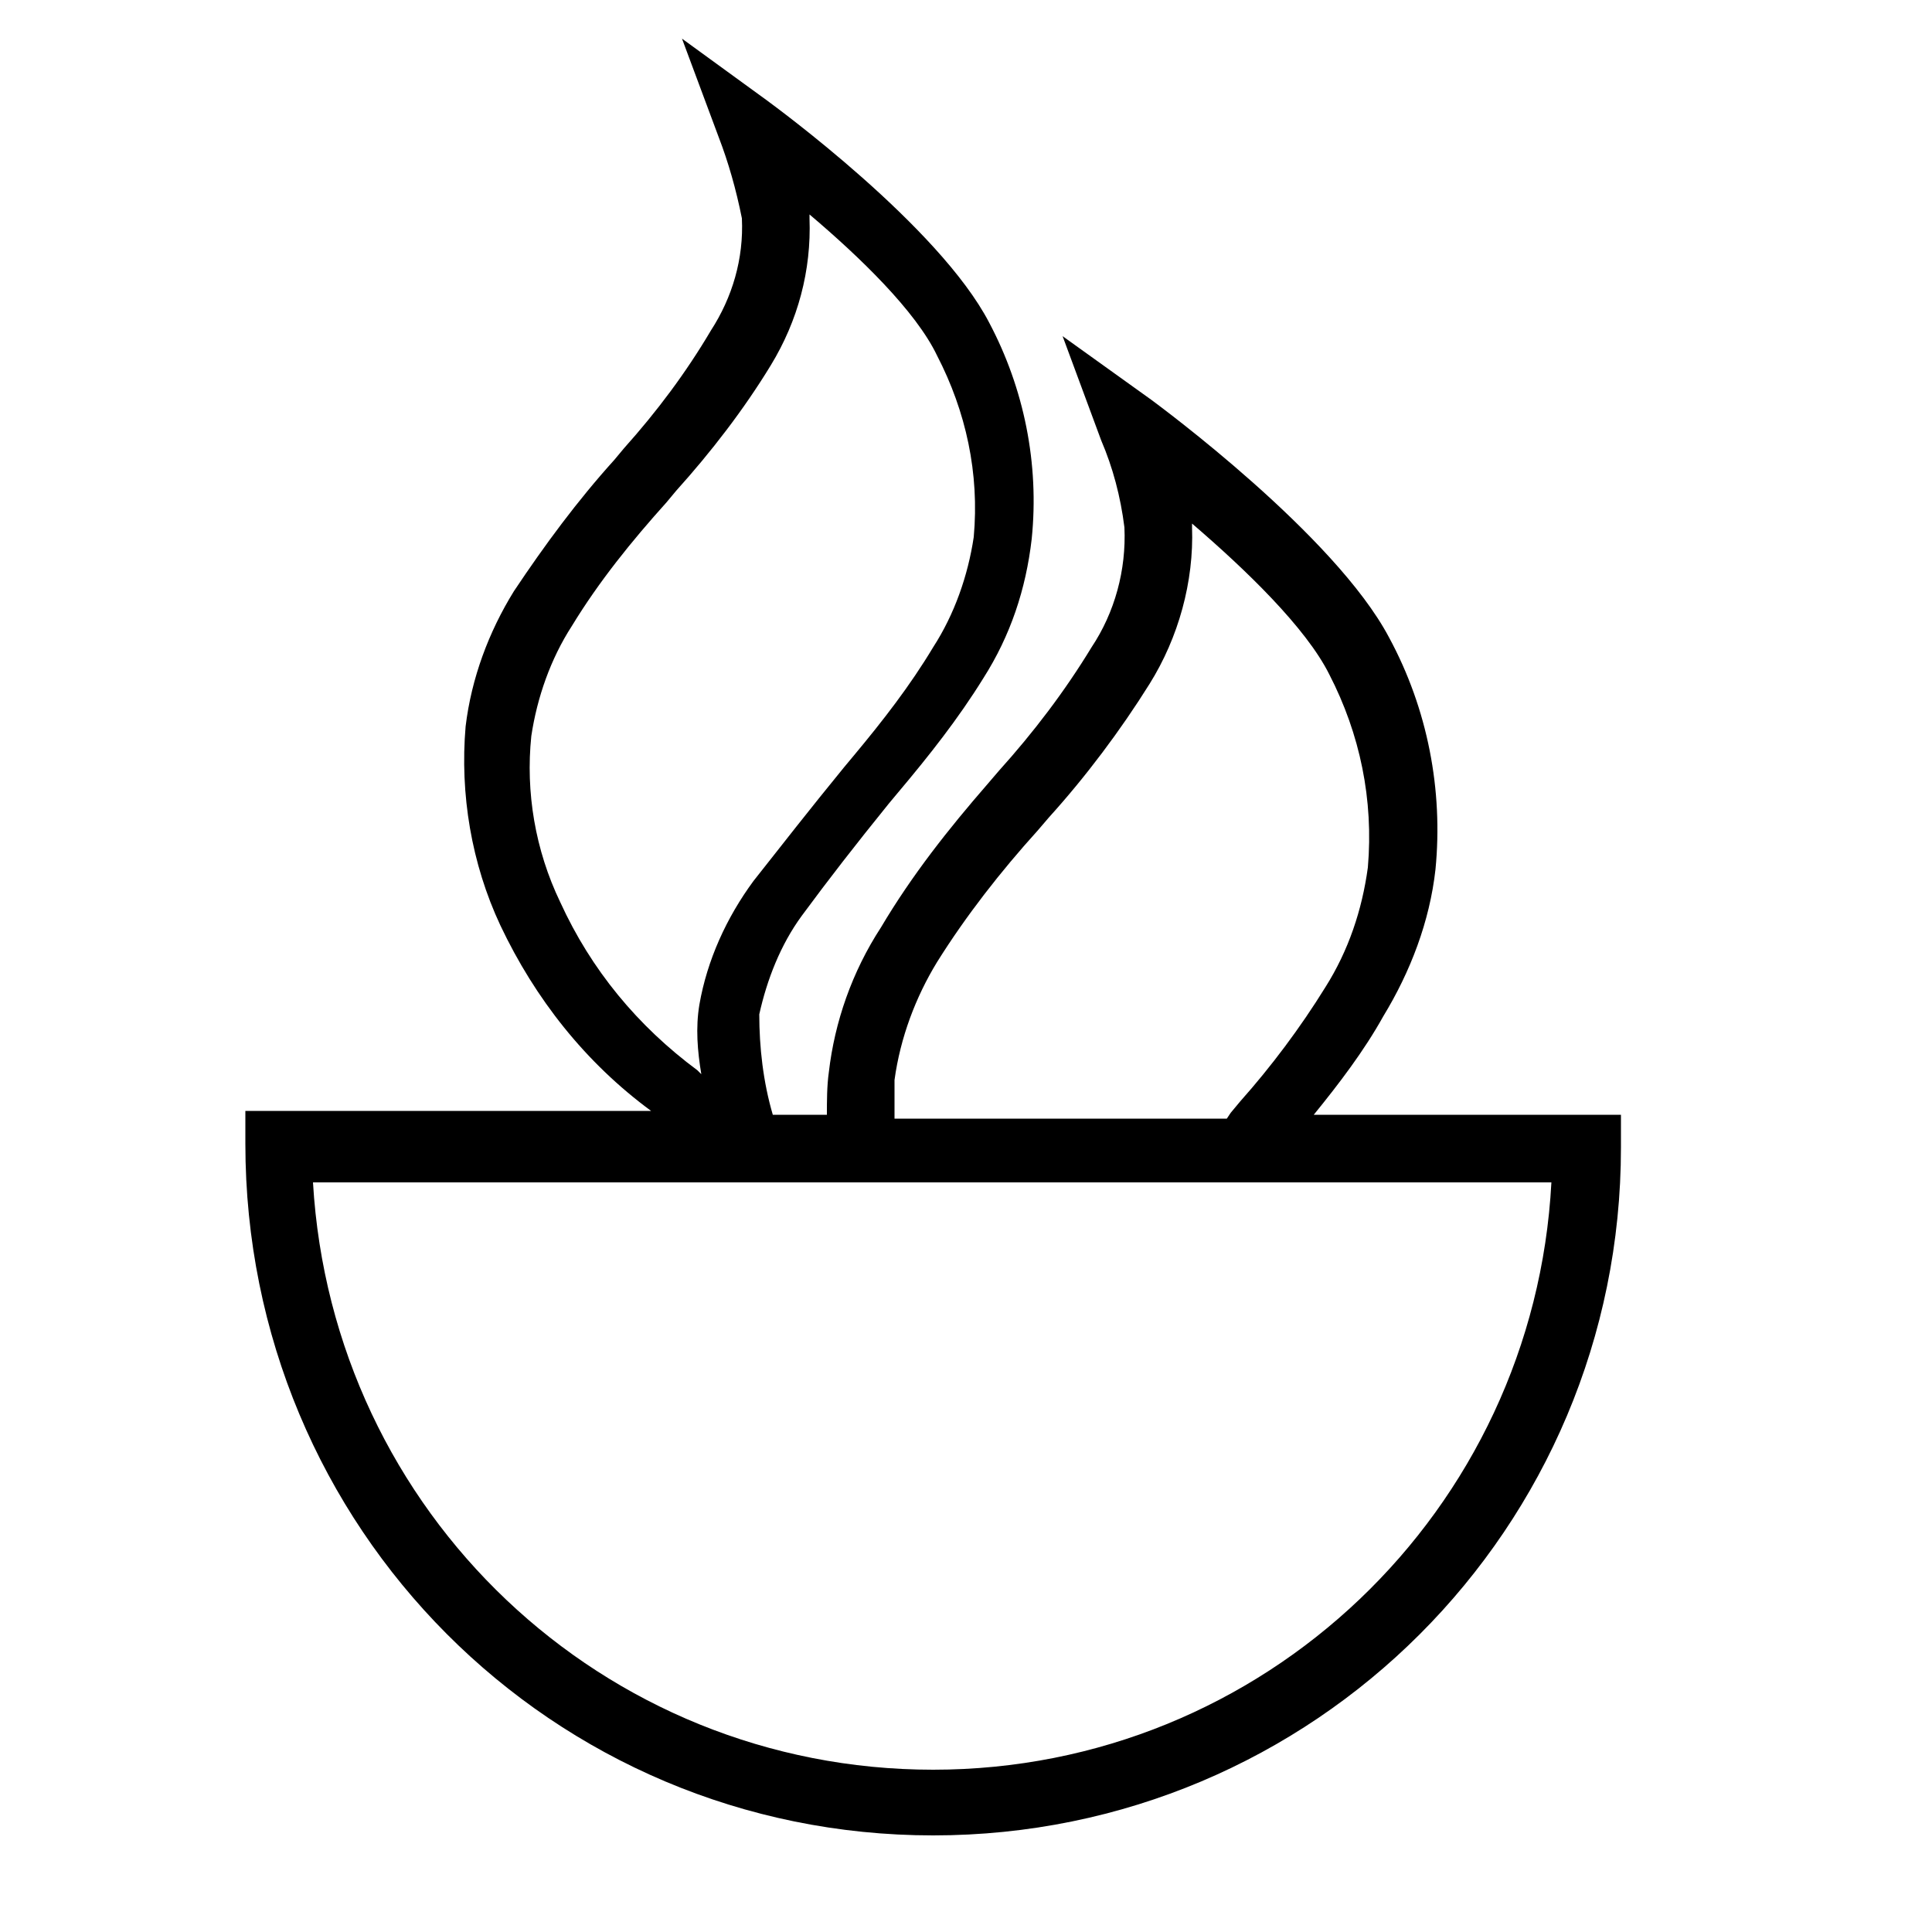
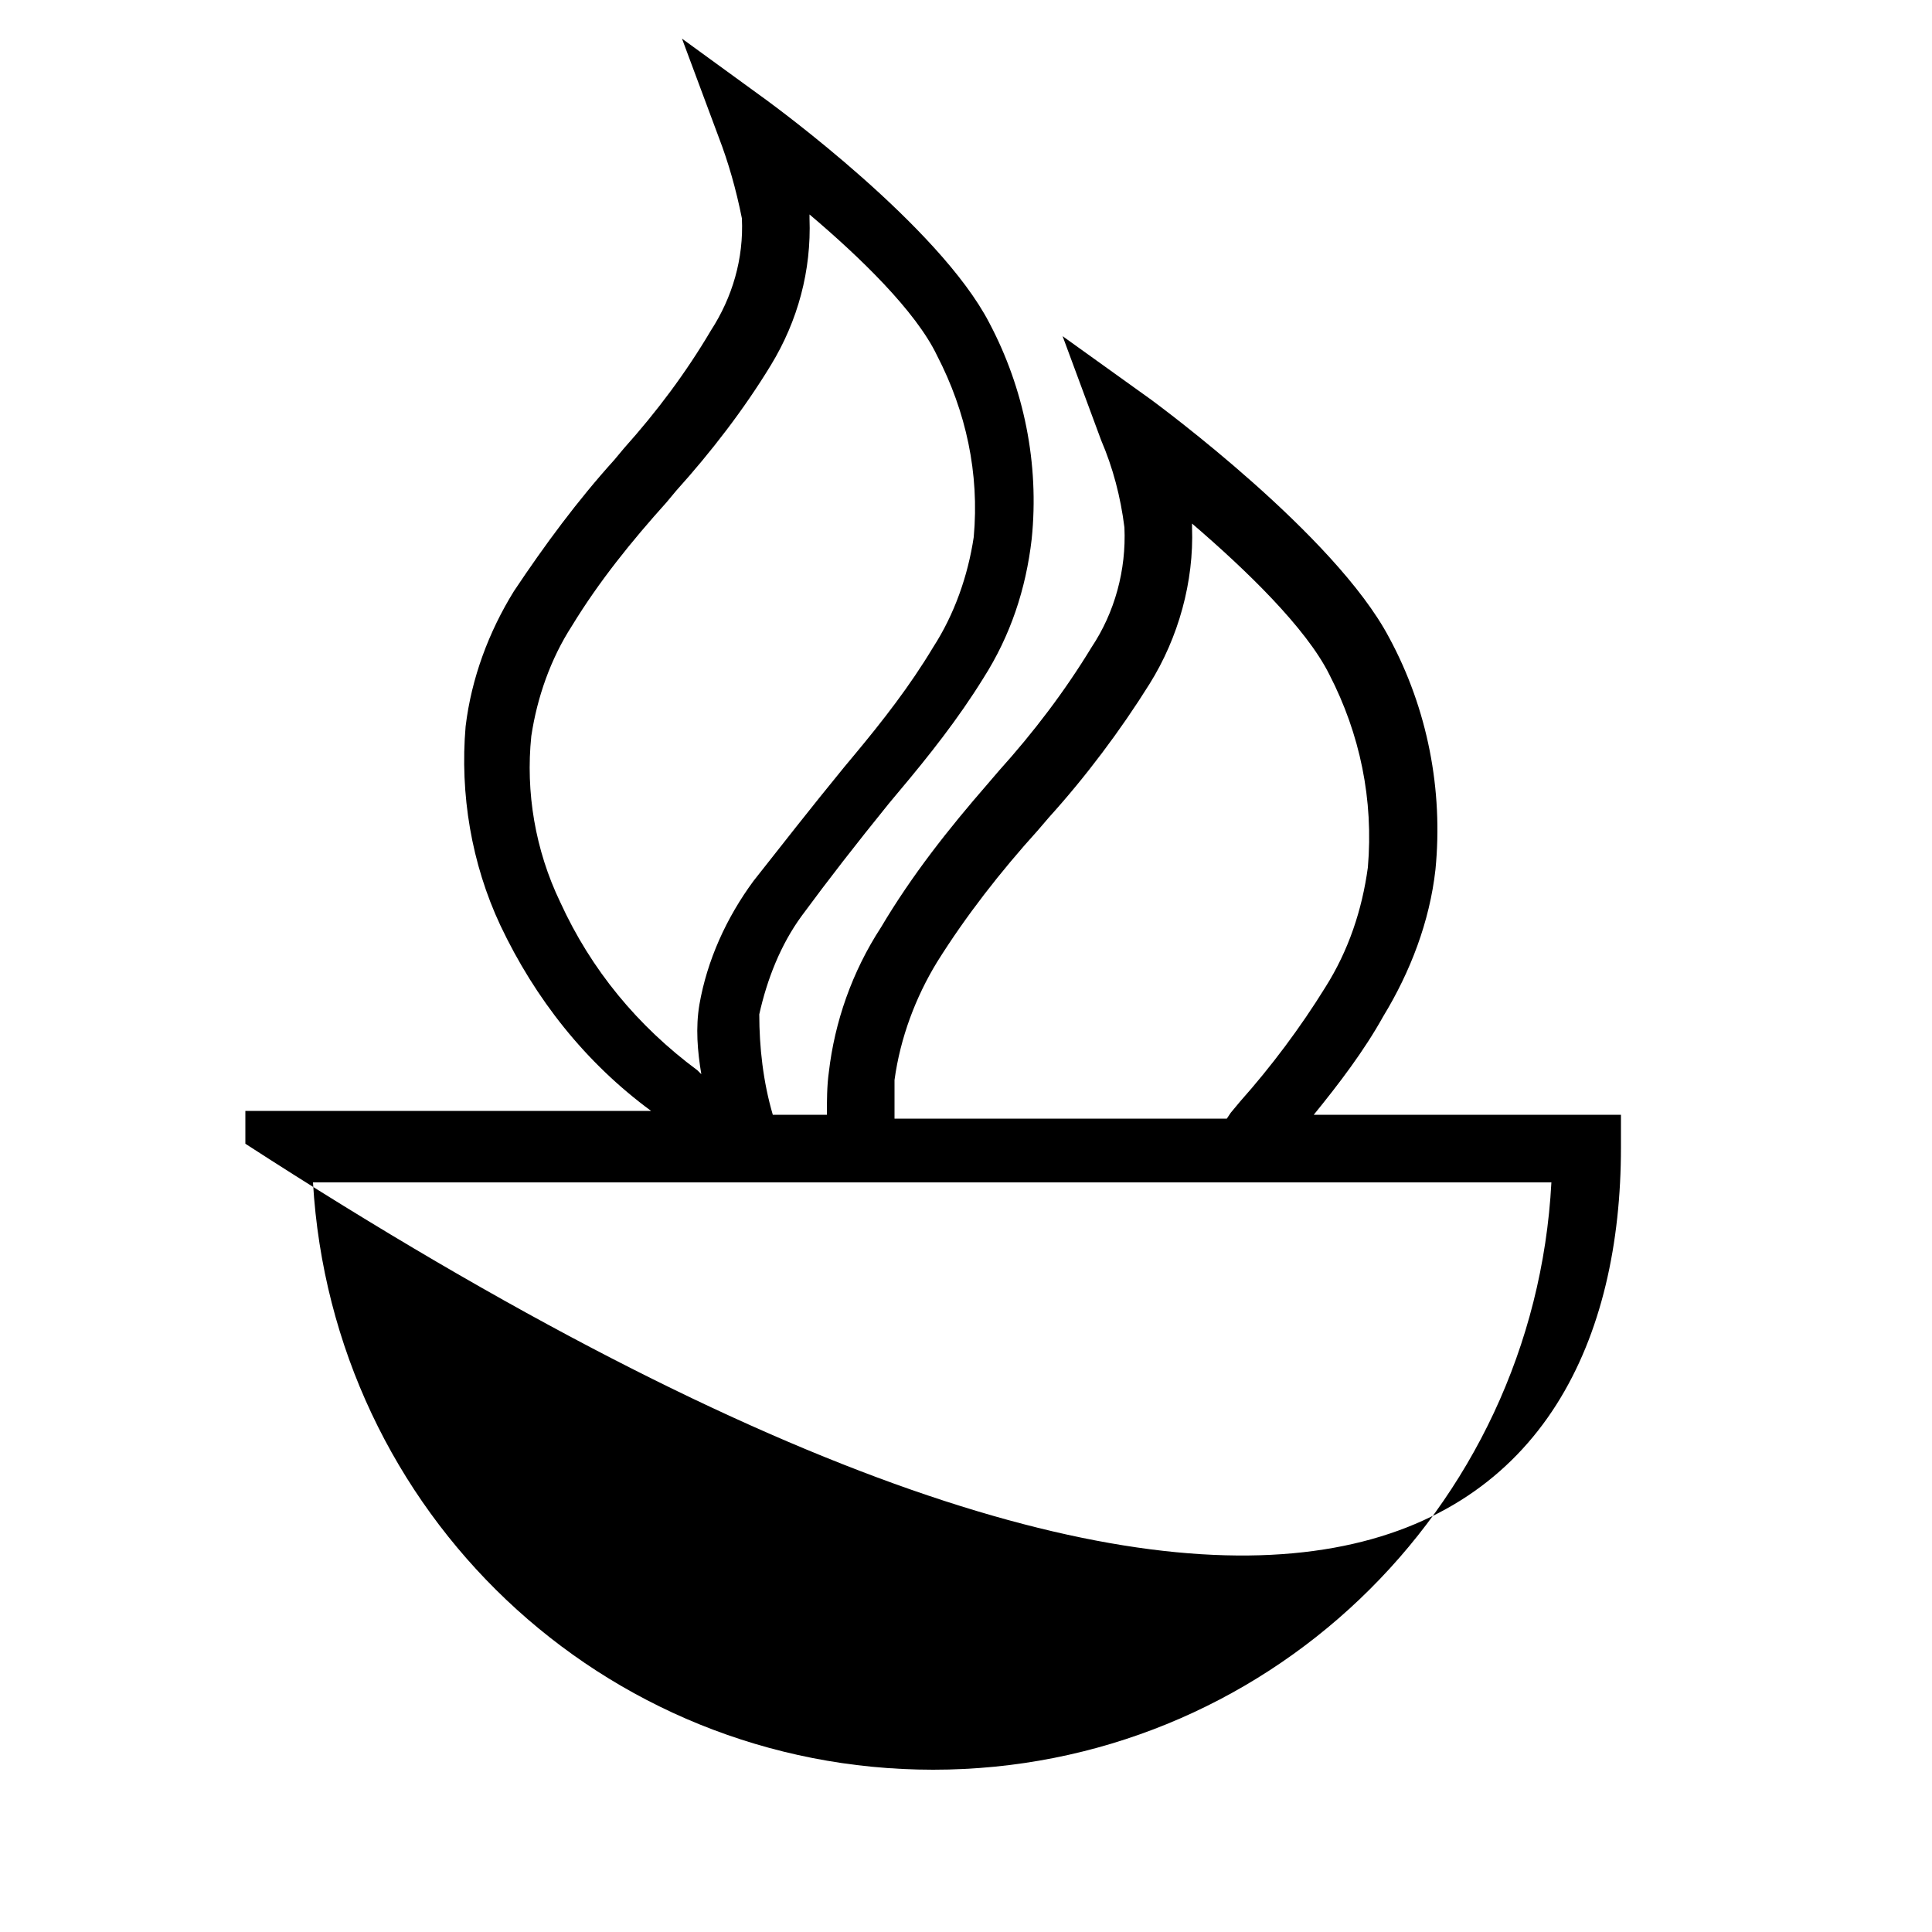
<svg xmlns="http://www.w3.org/2000/svg" version="1.1" x="0px" y="0px" viewBox="0 0 100 100" style="enable-background:new 0 0 100 100;" xml:space="preserve">
  <title>FirePit</title>
-   <path d="M68,57.7c1.3-1.6,2.6-3.3,3.6-5.1c1.4-2.3,2.4-4.9,2.7-7.6l0,0c0.4-4.1-0.4-8.3-2.4-12  c-2.8-5.3-11.9-12-12.3-12.3L55,17.4l2,5.4c0.6,1.4,1,2.9,1.2,4.5c0.1,2.2-0.5,4.4-1.7,6.2c-1.4,2.3-3,4.4-4.8,6.4l-0.6,0.7  c-2,2.3-3.9,4.7-5.5,7.4c-1.5,2.3-2.4,4.9-2.7,7.5c-0.1,0.7-0.1,1.5-0.1,2.2H40c-0.5-1.7-0.7-3.5-0.7-5.2c0.4-1.8,1.1-3.6,2.2-5.1  c1.4-1.9,2.8-3.7,4.5-5.8l0.5-0.6c1.6-1.9,3.1-3.8,4.4-5.9c1.4-2.2,2.2-4.6,2.5-7.2c0.4-3.9-0.4-7.8-2.2-11.2  c-2.6-5-11.1-11.2-11.5-11.5l-4.4-3.2l1.9,5.1c0.5,1.3,0.9,2.7,1.2,4.2c0.1,2.1-0.5,4.1-1.6,5.8c-1.3,2.2-2.8,4.2-4.5,6.1l-0.5,0.6  c-1.9,2.1-3.6,4.4-5.2,6.8c-1.3,2.1-2.2,4.5-2.5,7c-0.3,3.5,0.3,7.1,1.8,10.3c1.8,3.8,4.4,7.1,7.8,9.6H12.7v1.7  C12.7,79.1,28.6,95,48.3,95C68,95,83.9,79.1,83.9,59.4c0,0,0,0,0,0v-1.7H68z M29,46.7c-1.3-2.7-1.8-5.7-1.5-8.6c0.3-2,1-4,2.1-5.7  c1.4-2.3,3.1-4.4,4.9-6.4l0.5-0.6c1.8-2,3.5-4.2,4.9-6.5c1.4-2.3,2.1-4.9,2-7.6c0-0.1,0-0.1,0-0.2c2.6,2.2,5.5,5,6.6,7.3  c1.5,2.9,2.2,6.1,1.9,9.4c-0.3,2-1,4-2.1,5.7c-1.2,2-2.6,3.8-4.1,5.6l-0.5,0.6c-1.8,2.2-3.2,4-4.7,5.9c-1.4,1.9-2.4,4.1-2.8,6.4  c-0.2,1.2-0.1,2.4,0.1,3.6l-0.2-0.2C33,53.1,30.6,50.2,29,46.7z M46.3,55.9c0.3-2.2,1.1-4.3,2.2-6.1c1.5-2.4,3.3-4.7,5.2-6.8  l0.6-0.7c1.9-2.1,3.7-4.5,5.2-6.9c1.5-2.4,2.3-5.3,2.2-8.1c0-0.1,0-0.1,0-0.2c2.8,2.4,5.9,5.4,7.1,7.8c1.6,3.1,2.3,6.5,2,10  c-0.3,2.2-1,4.3-2.2,6.2c-1.3,2.1-2.8,4.1-4.4,5.9l-0.5,0.6l-0.2,0.3H46.3C46.3,57.1,46.3,56.5,46.3,55.9L46.3,55.9z M48.3,91.6  c-17.1,0-31.1-13.3-32.1-30.4h64.1C79.4,78.2,65.4,91.6,48.3,91.6L48.3,91.6z" />
+   <path d="M68,57.7c1.3-1.6,2.6-3.3,3.6-5.1c1.4-2.3,2.4-4.9,2.7-7.6l0,0c0.4-4.1-0.4-8.3-2.4-12  c-2.8-5.3-11.9-12-12.3-12.3L55,17.4l2,5.4c0.6,1.4,1,2.9,1.2,4.5c0.1,2.2-0.5,4.4-1.7,6.2c-1.4,2.3-3,4.4-4.8,6.4l-0.6,0.7  c-2,2.3-3.9,4.7-5.5,7.4c-1.5,2.3-2.4,4.9-2.7,7.5c-0.1,0.7-0.1,1.5-0.1,2.2H40c-0.5-1.7-0.7-3.5-0.7-5.2c0.4-1.8,1.1-3.6,2.2-5.1  c1.4-1.9,2.8-3.7,4.5-5.8l0.5-0.6c1.6-1.9,3.1-3.8,4.4-5.9c1.4-2.2,2.2-4.6,2.5-7.2c0.4-3.9-0.4-7.8-2.2-11.2  c-2.6-5-11.1-11.2-11.5-11.5l-4.4-3.2l1.9,5.1c0.5,1.3,0.9,2.7,1.2,4.2c0.1,2.1-0.5,4.1-1.6,5.8c-1.3,2.2-2.8,4.2-4.5,6.1l-0.5,0.6  c-1.9,2.1-3.6,4.4-5.2,6.8c-1.3,2.1-2.2,4.5-2.5,7c-0.3,3.5,0.3,7.1,1.8,10.3c1.8,3.8,4.4,7.1,7.8,9.6H12.7v1.7  C68,95,83.9,79.1,83.9,59.4c0,0,0,0,0,0v-1.7H68z M29,46.7c-1.3-2.7-1.8-5.7-1.5-8.6c0.3-2,1-4,2.1-5.7  c1.4-2.3,3.1-4.4,4.9-6.4l0.5-0.6c1.8-2,3.5-4.2,4.9-6.5c1.4-2.3,2.1-4.9,2-7.6c0-0.1,0-0.1,0-0.2c2.6,2.2,5.5,5,6.6,7.3  c1.5,2.9,2.2,6.1,1.9,9.4c-0.3,2-1,4-2.1,5.7c-1.2,2-2.6,3.8-4.1,5.6l-0.5,0.6c-1.8,2.2-3.2,4-4.7,5.9c-1.4,1.9-2.4,4.1-2.8,6.4  c-0.2,1.2-0.1,2.4,0.1,3.6l-0.2-0.2C33,53.1,30.6,50.2,29,46.7z M46.3,55.9c0.3-2.2,1.1-4.3,2.2-6.1c1.5-2.4,3.3-4.7,5.2-6.8  l0.6-0.7c1.9-2.1,3.7-4.5,5.2-6.9c1.5-2.4,2.3-5.3,2.2-8.1c0-0.1,0-0.1,0-0.2c2.8,2.4,5.9,5.4,7.1,7.8c1.6,3.1,2.3,6.5,2,10  c-0.3,2.2-1,4.3-2.2,6.2c-1.3,2.1-2.8,4.1-4.4,5.9l-0.5,0.6l-0.2,0.3H46.3C46.3,57.1,46.3,56.5,46.3,55.9L46.3,55.9z M48.3,91.6  c-17.1,0-31.1-13.3-32.1-30.4h64.1C79.4,78.2,65.4,91.6,48.3,91.6L48.3,91.6z" />
</svg>